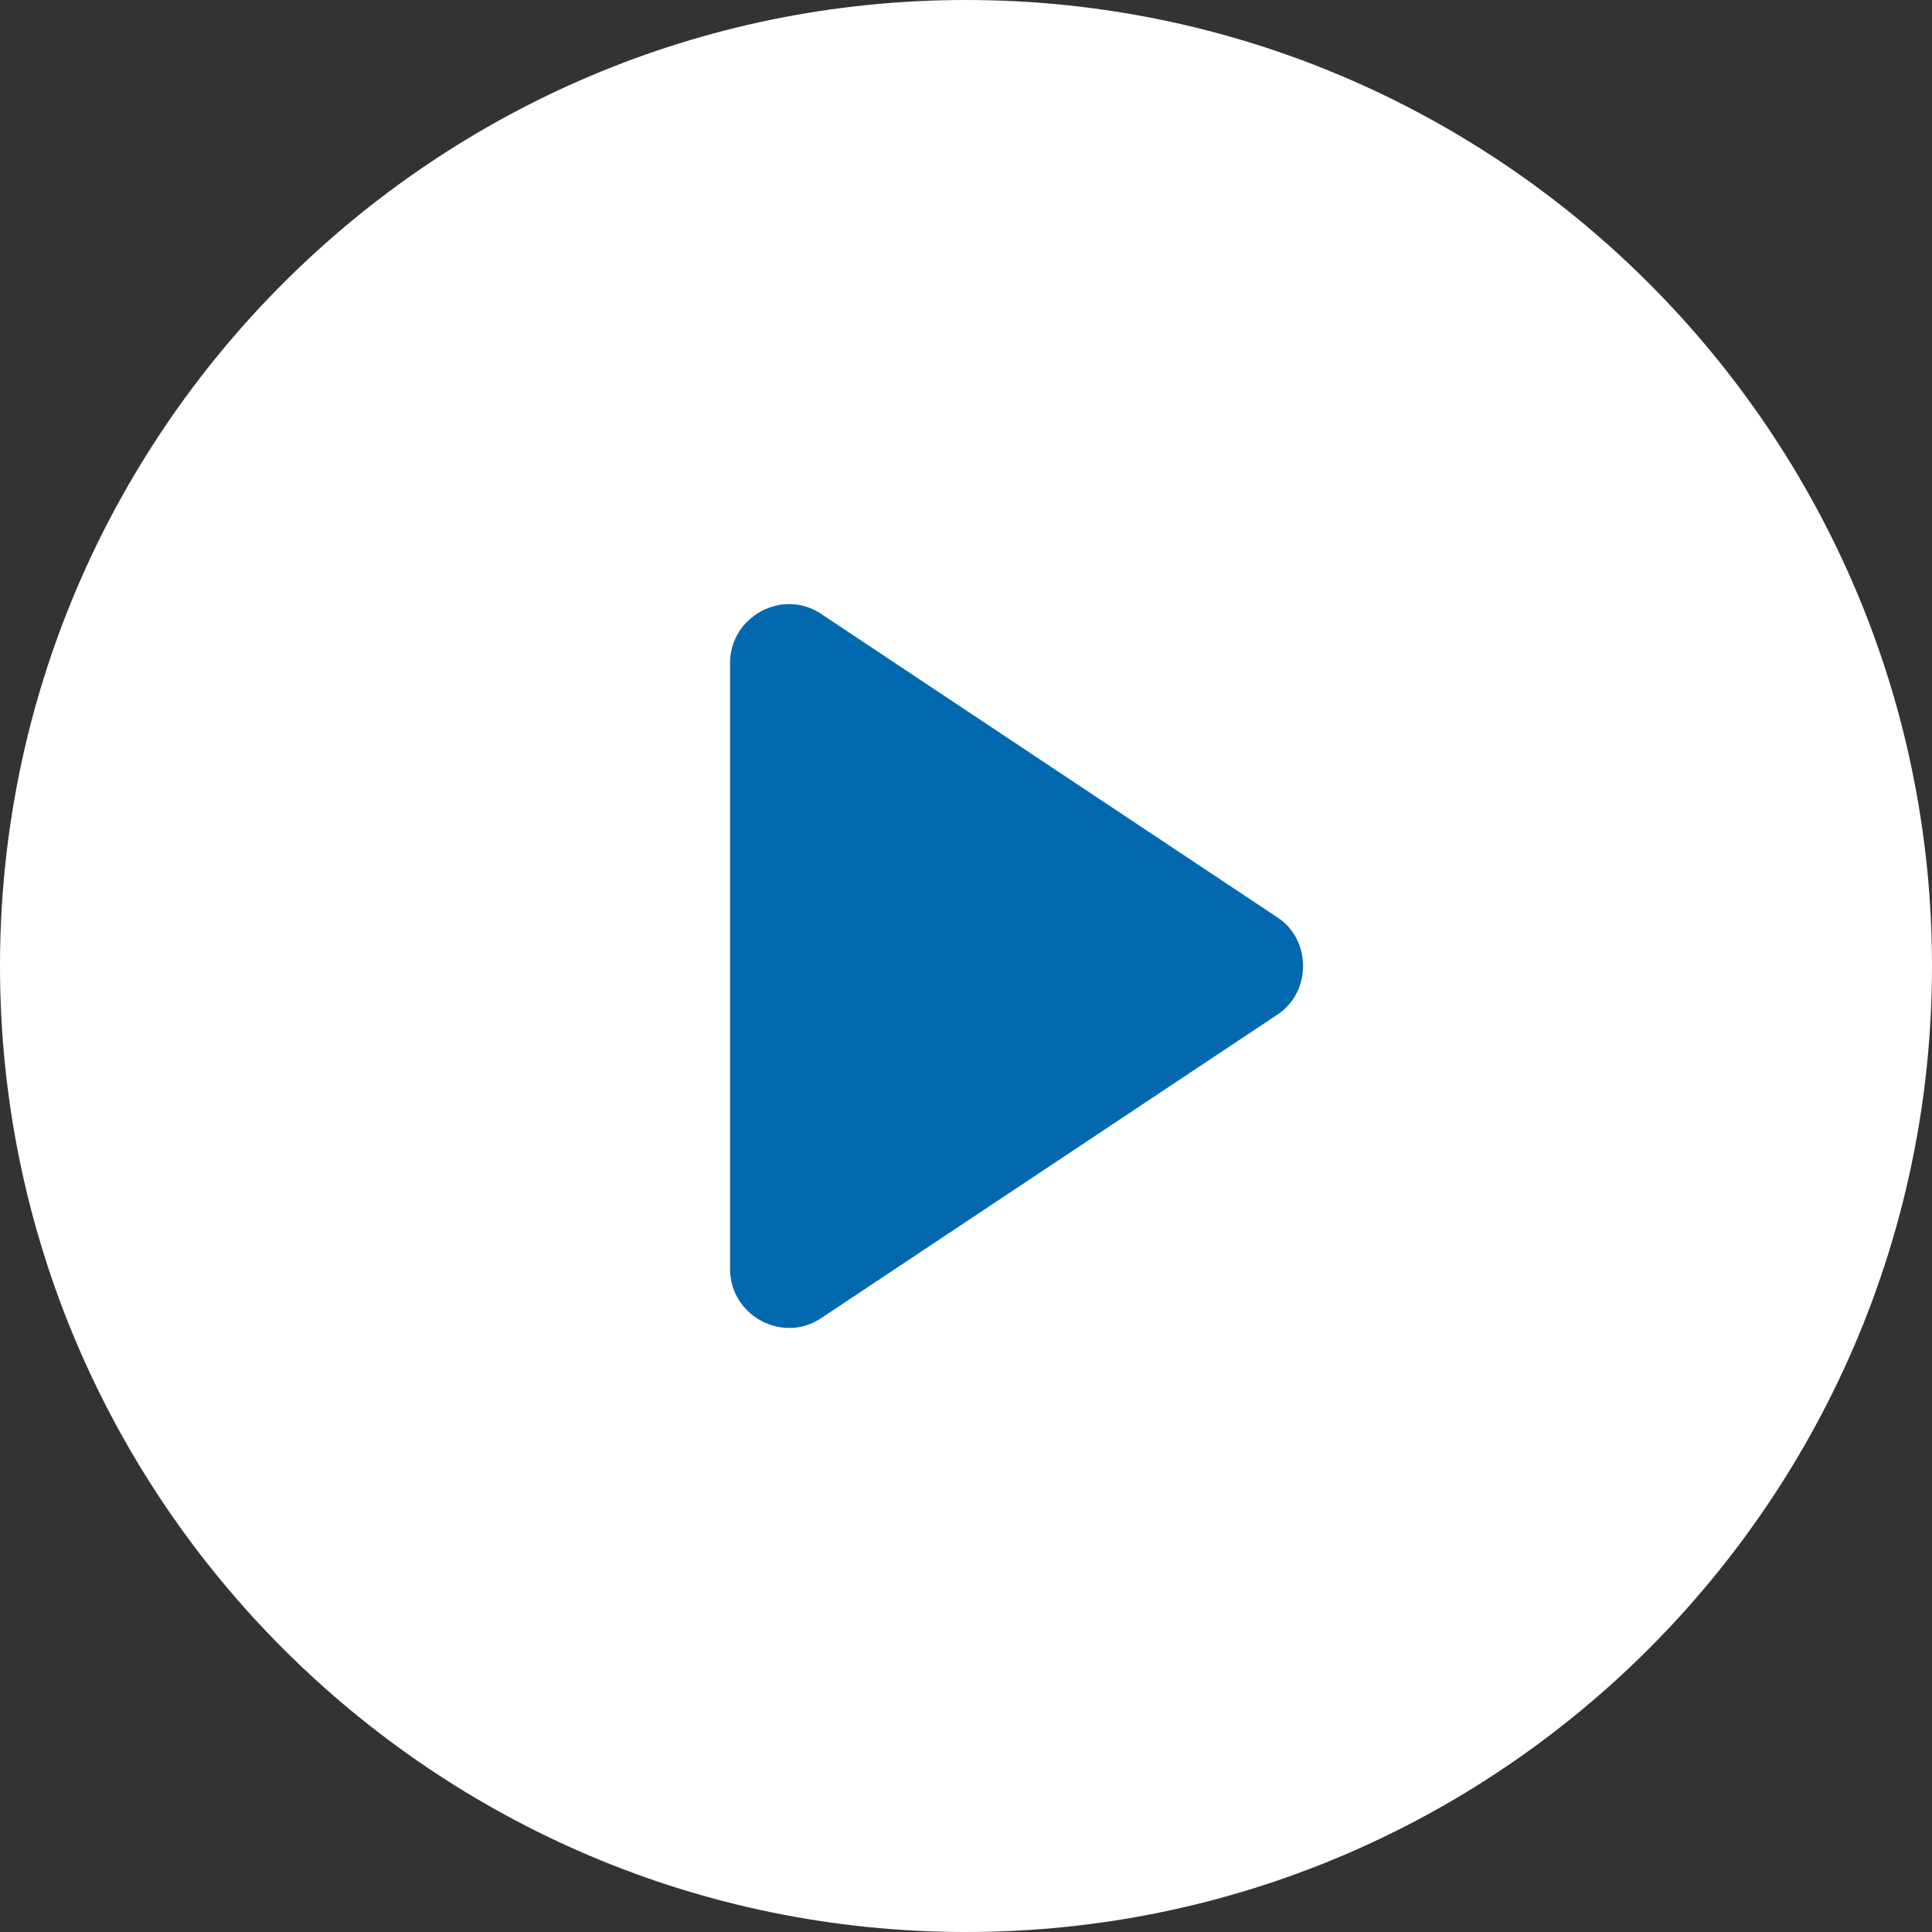
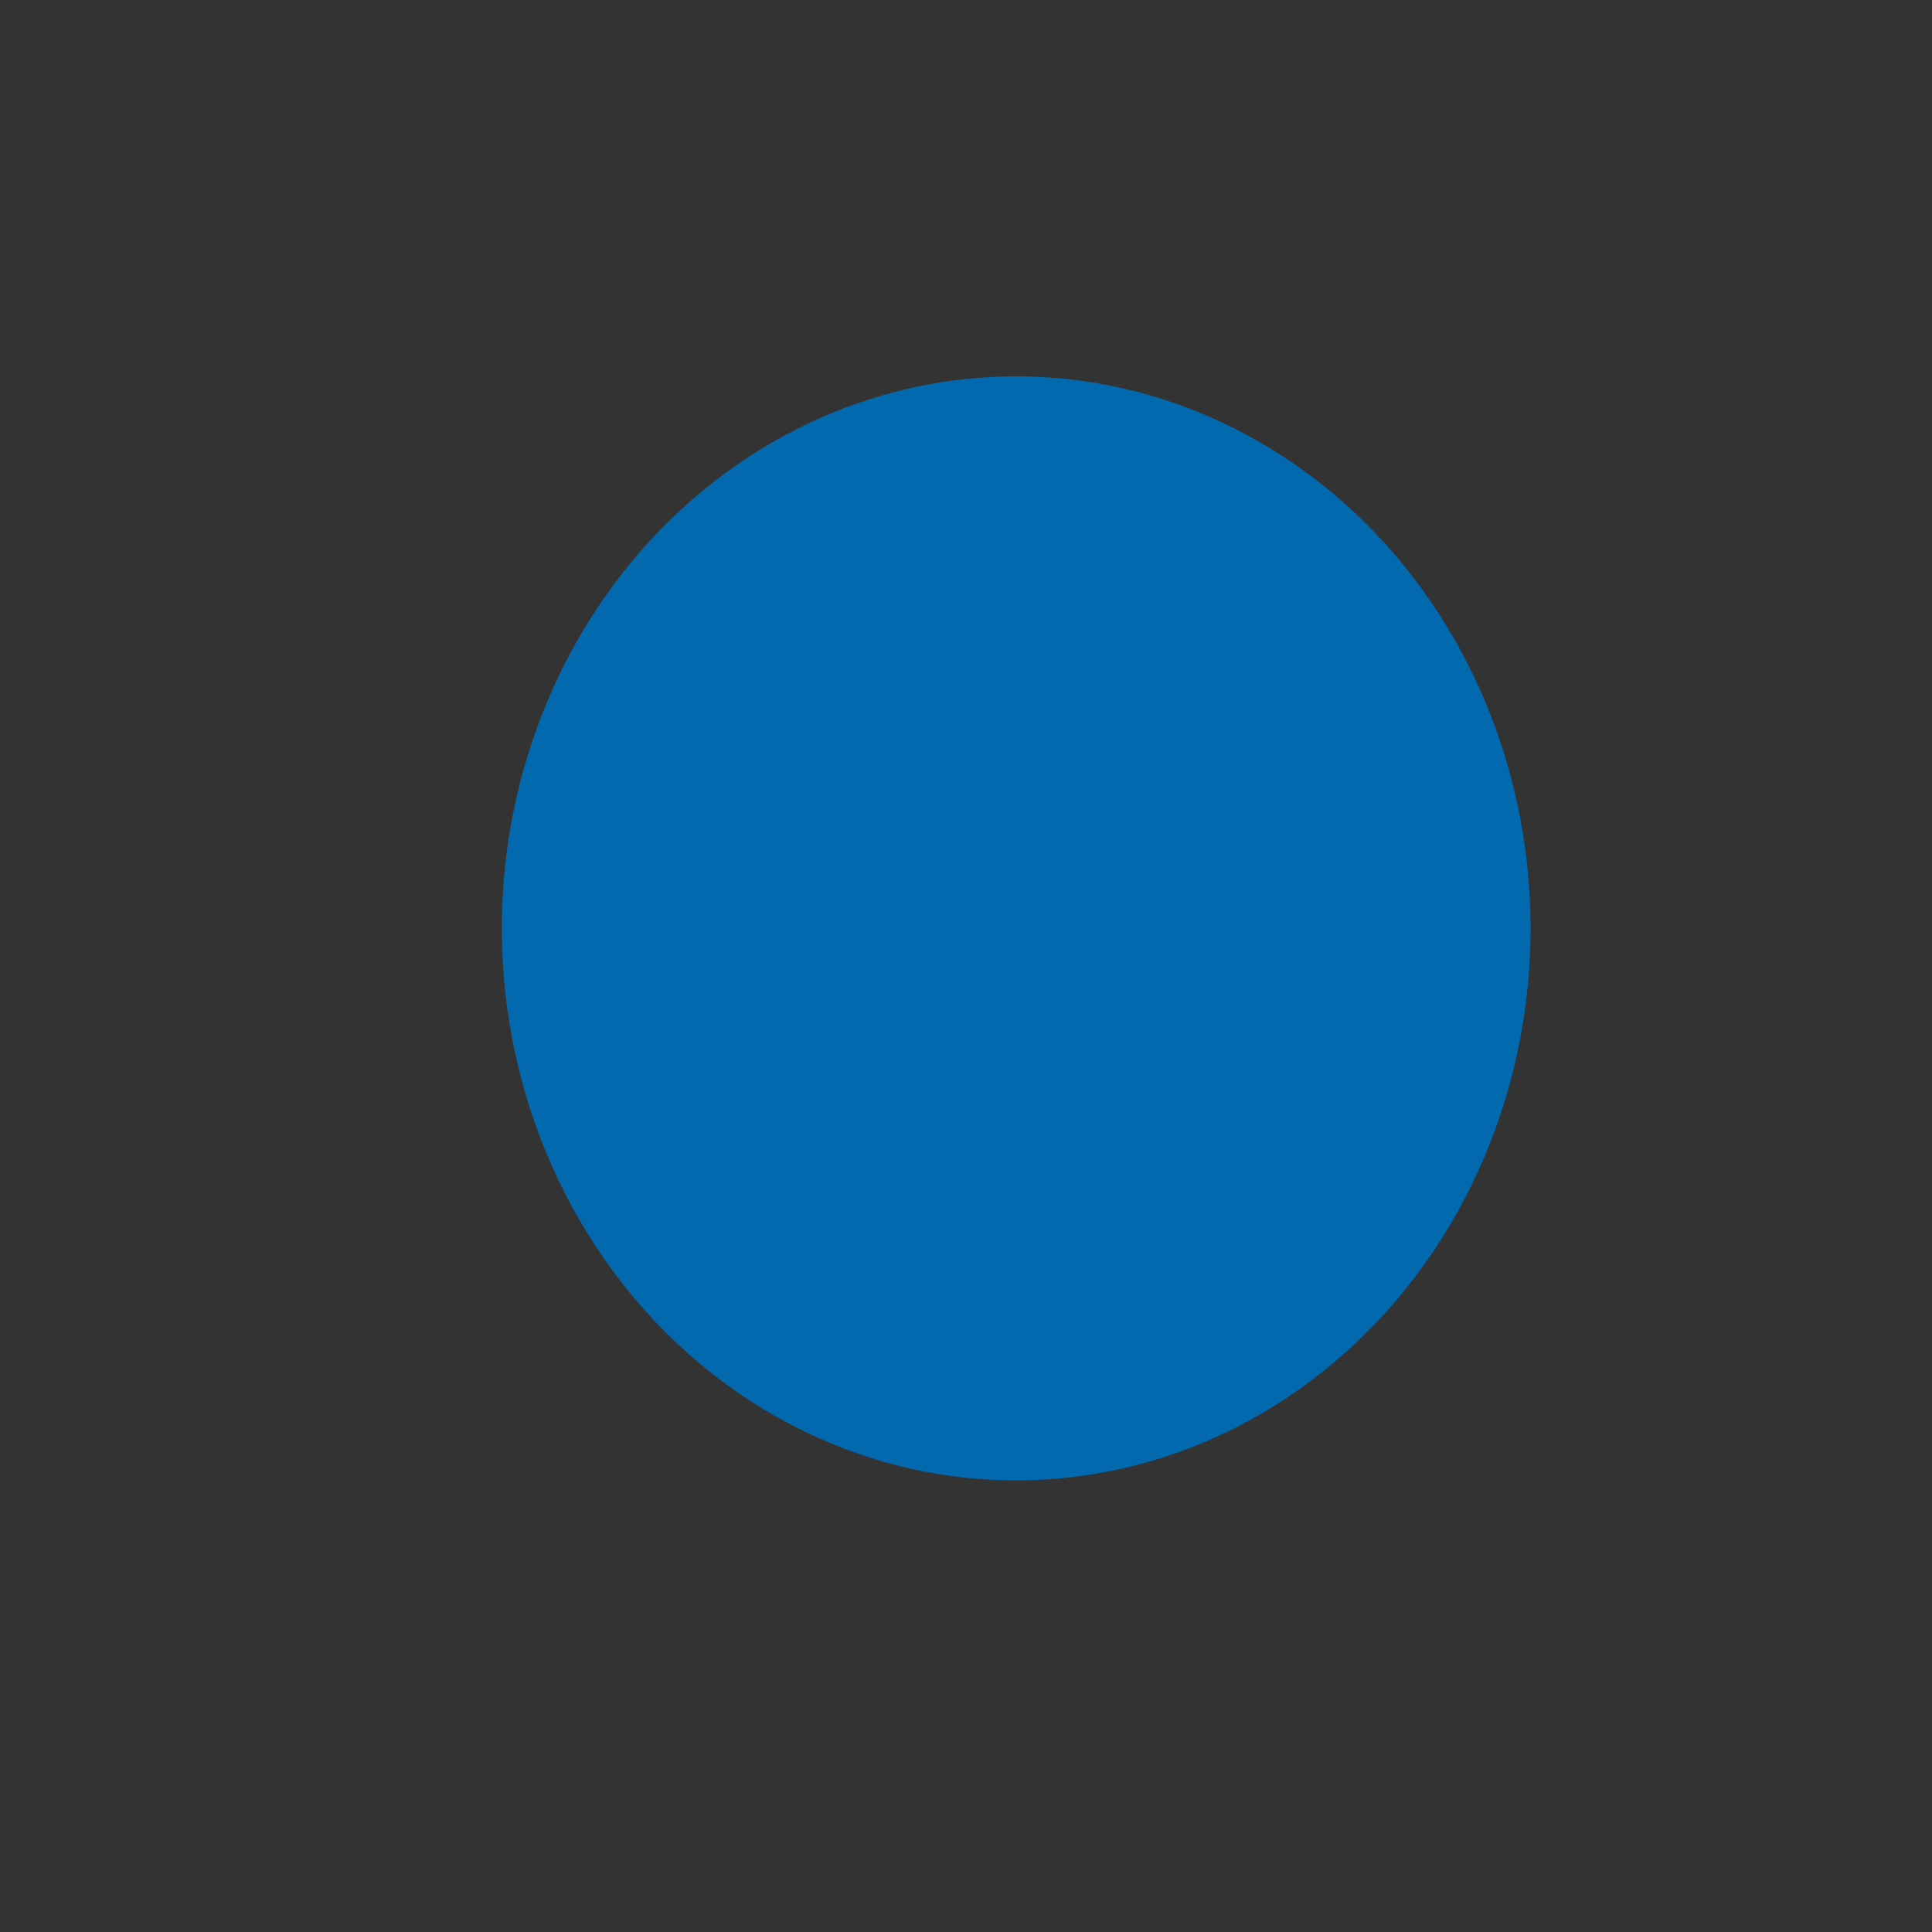
<svg xmlns="http://www.w3.org/2000/svg" width="82" height="82" viewBox="0 0 82 82" fill="none">
  <rect x="0" y="0" width="82" height="82" fill="#333333" stroke="none" />
  <ellipse cx="43.13" cy="39.403" rx="21.831" ry="23.429" fill="#0369AE" />
-   <path d="M41 0C18.386 0 0 18.386 0 41C0 63.614 18.386 82 41 82C63.614 82 82 63.614 82 41C82 18.386 63.614 0 41 0ZM54.207 43.07L34.871 55.933C33.232 57.055 30.986 55.845 30.986 53.862V28.14C30.986 26.154 33.232 24.947 34.871 26.069L54.204 38.929C55.674 39.876 55.674 42.122 54.207 43.07Z" fill="white" />
</svg>